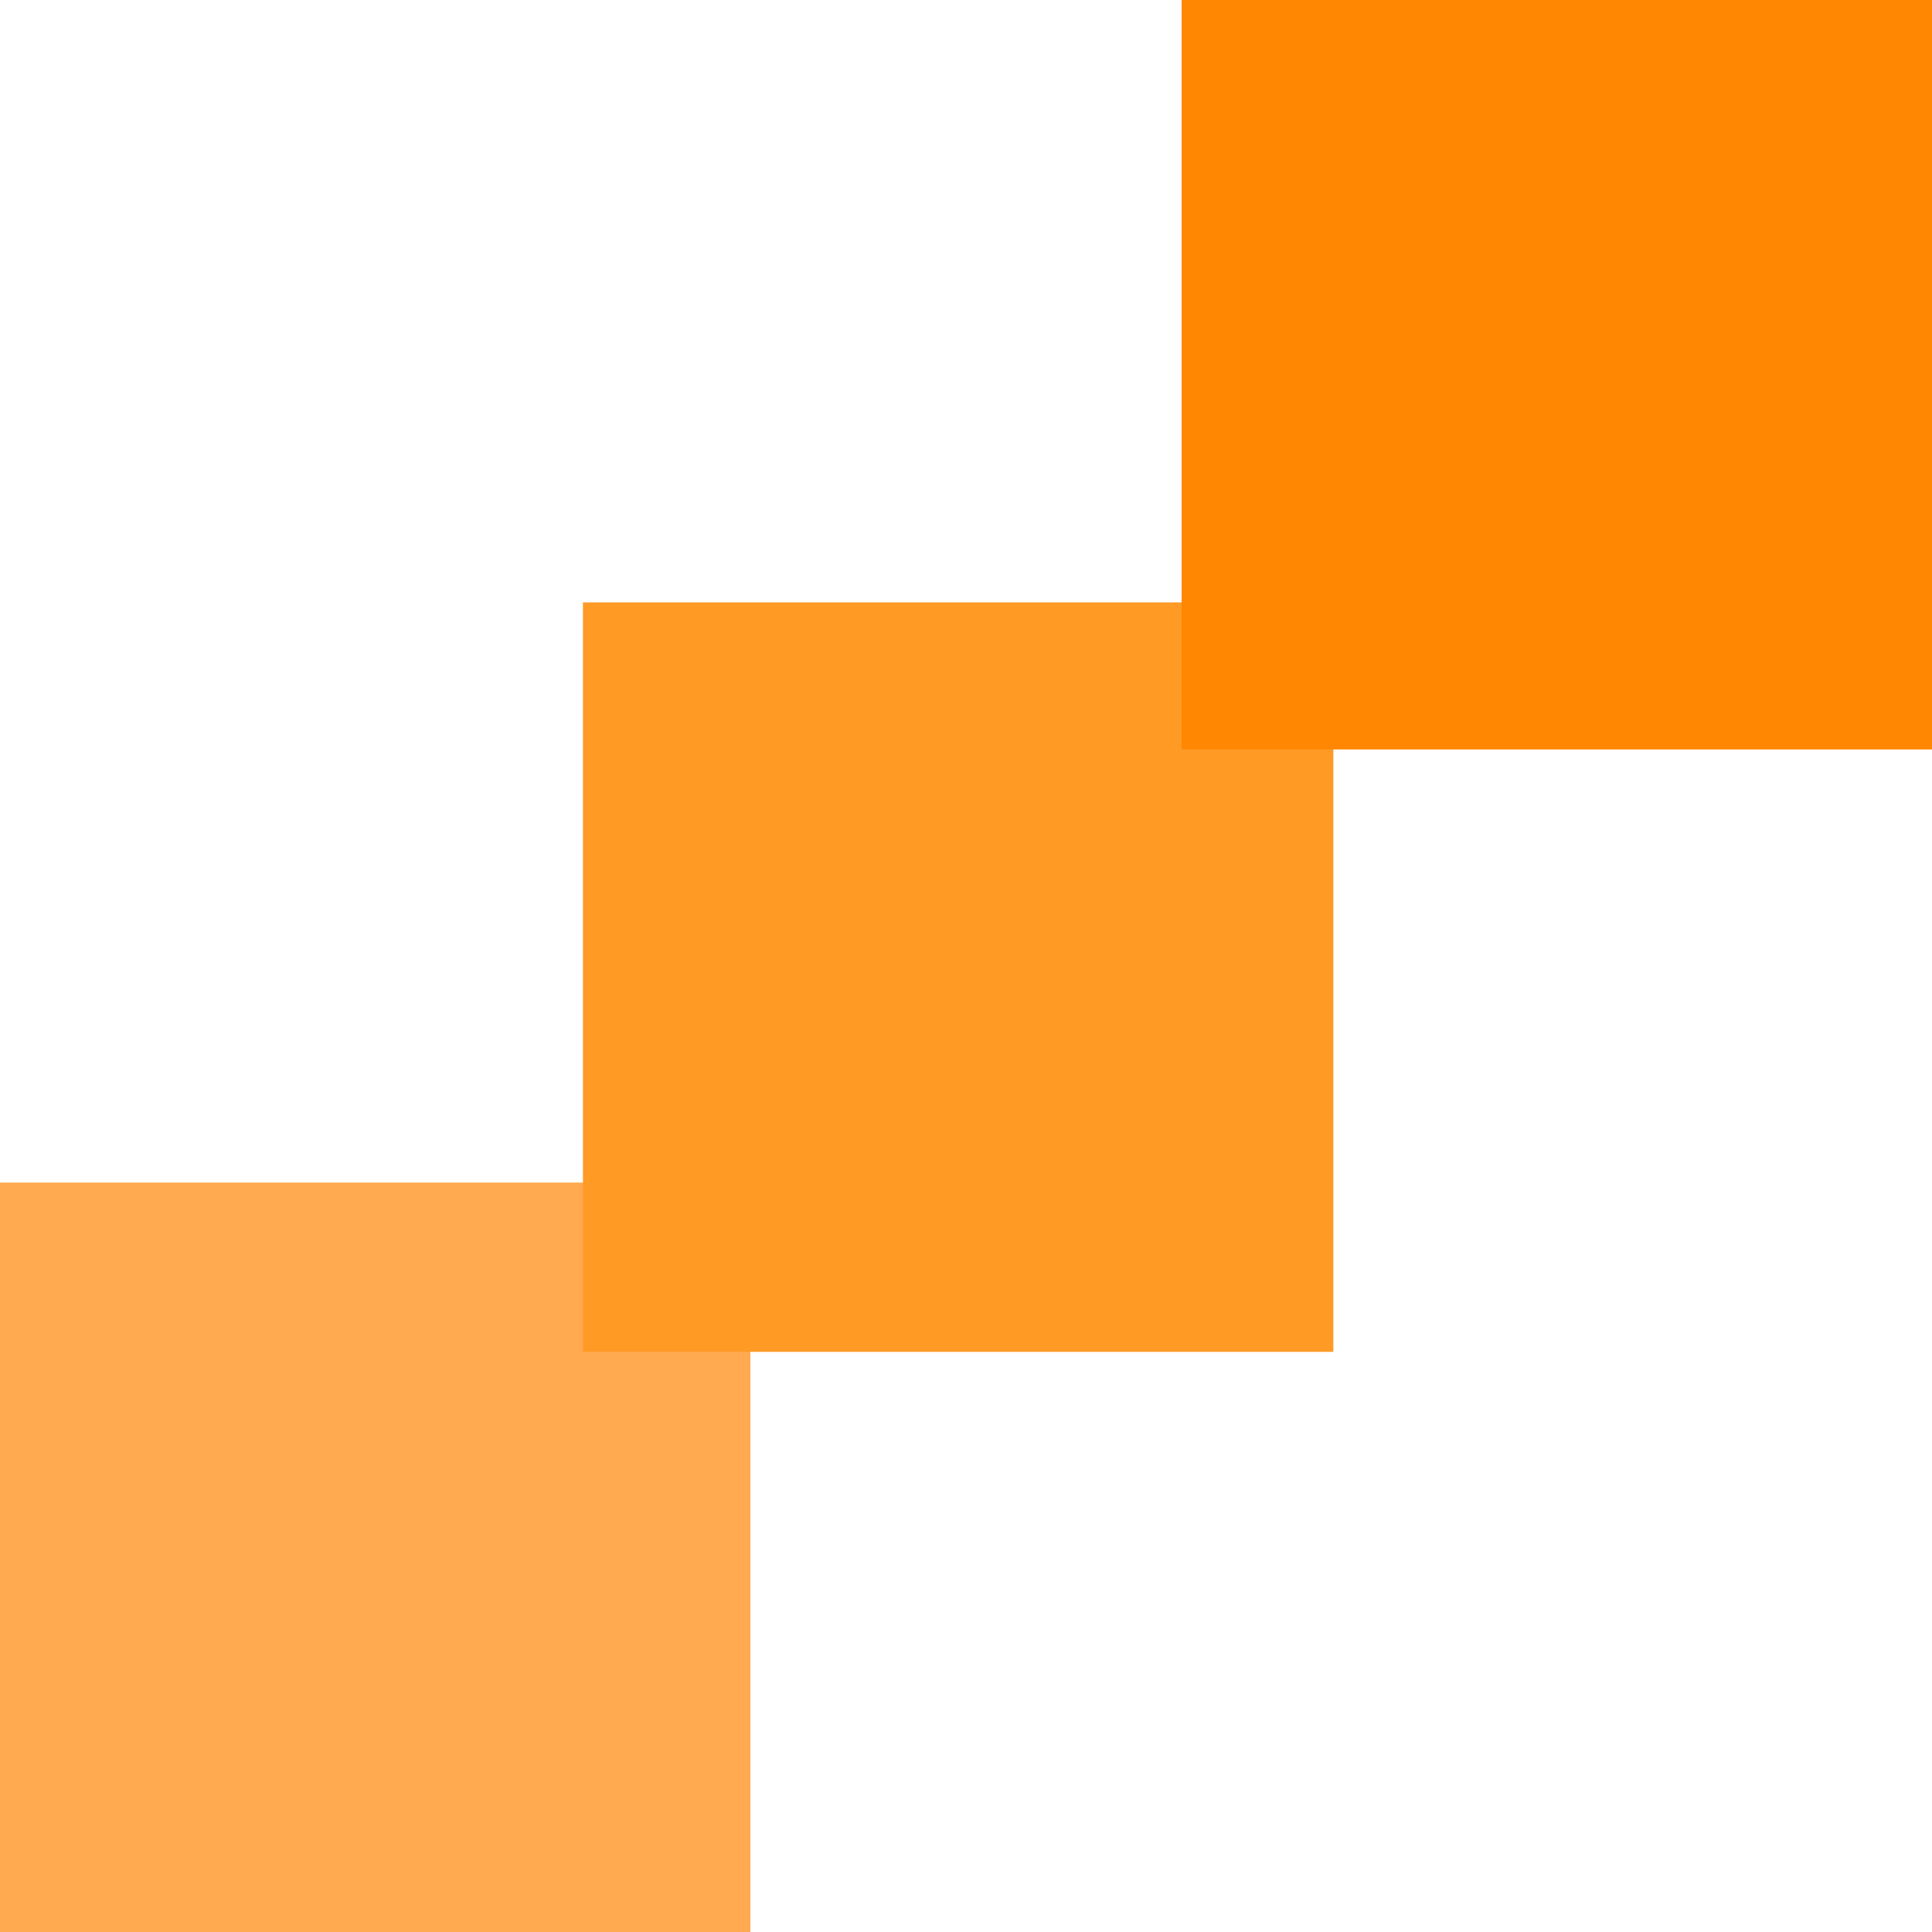
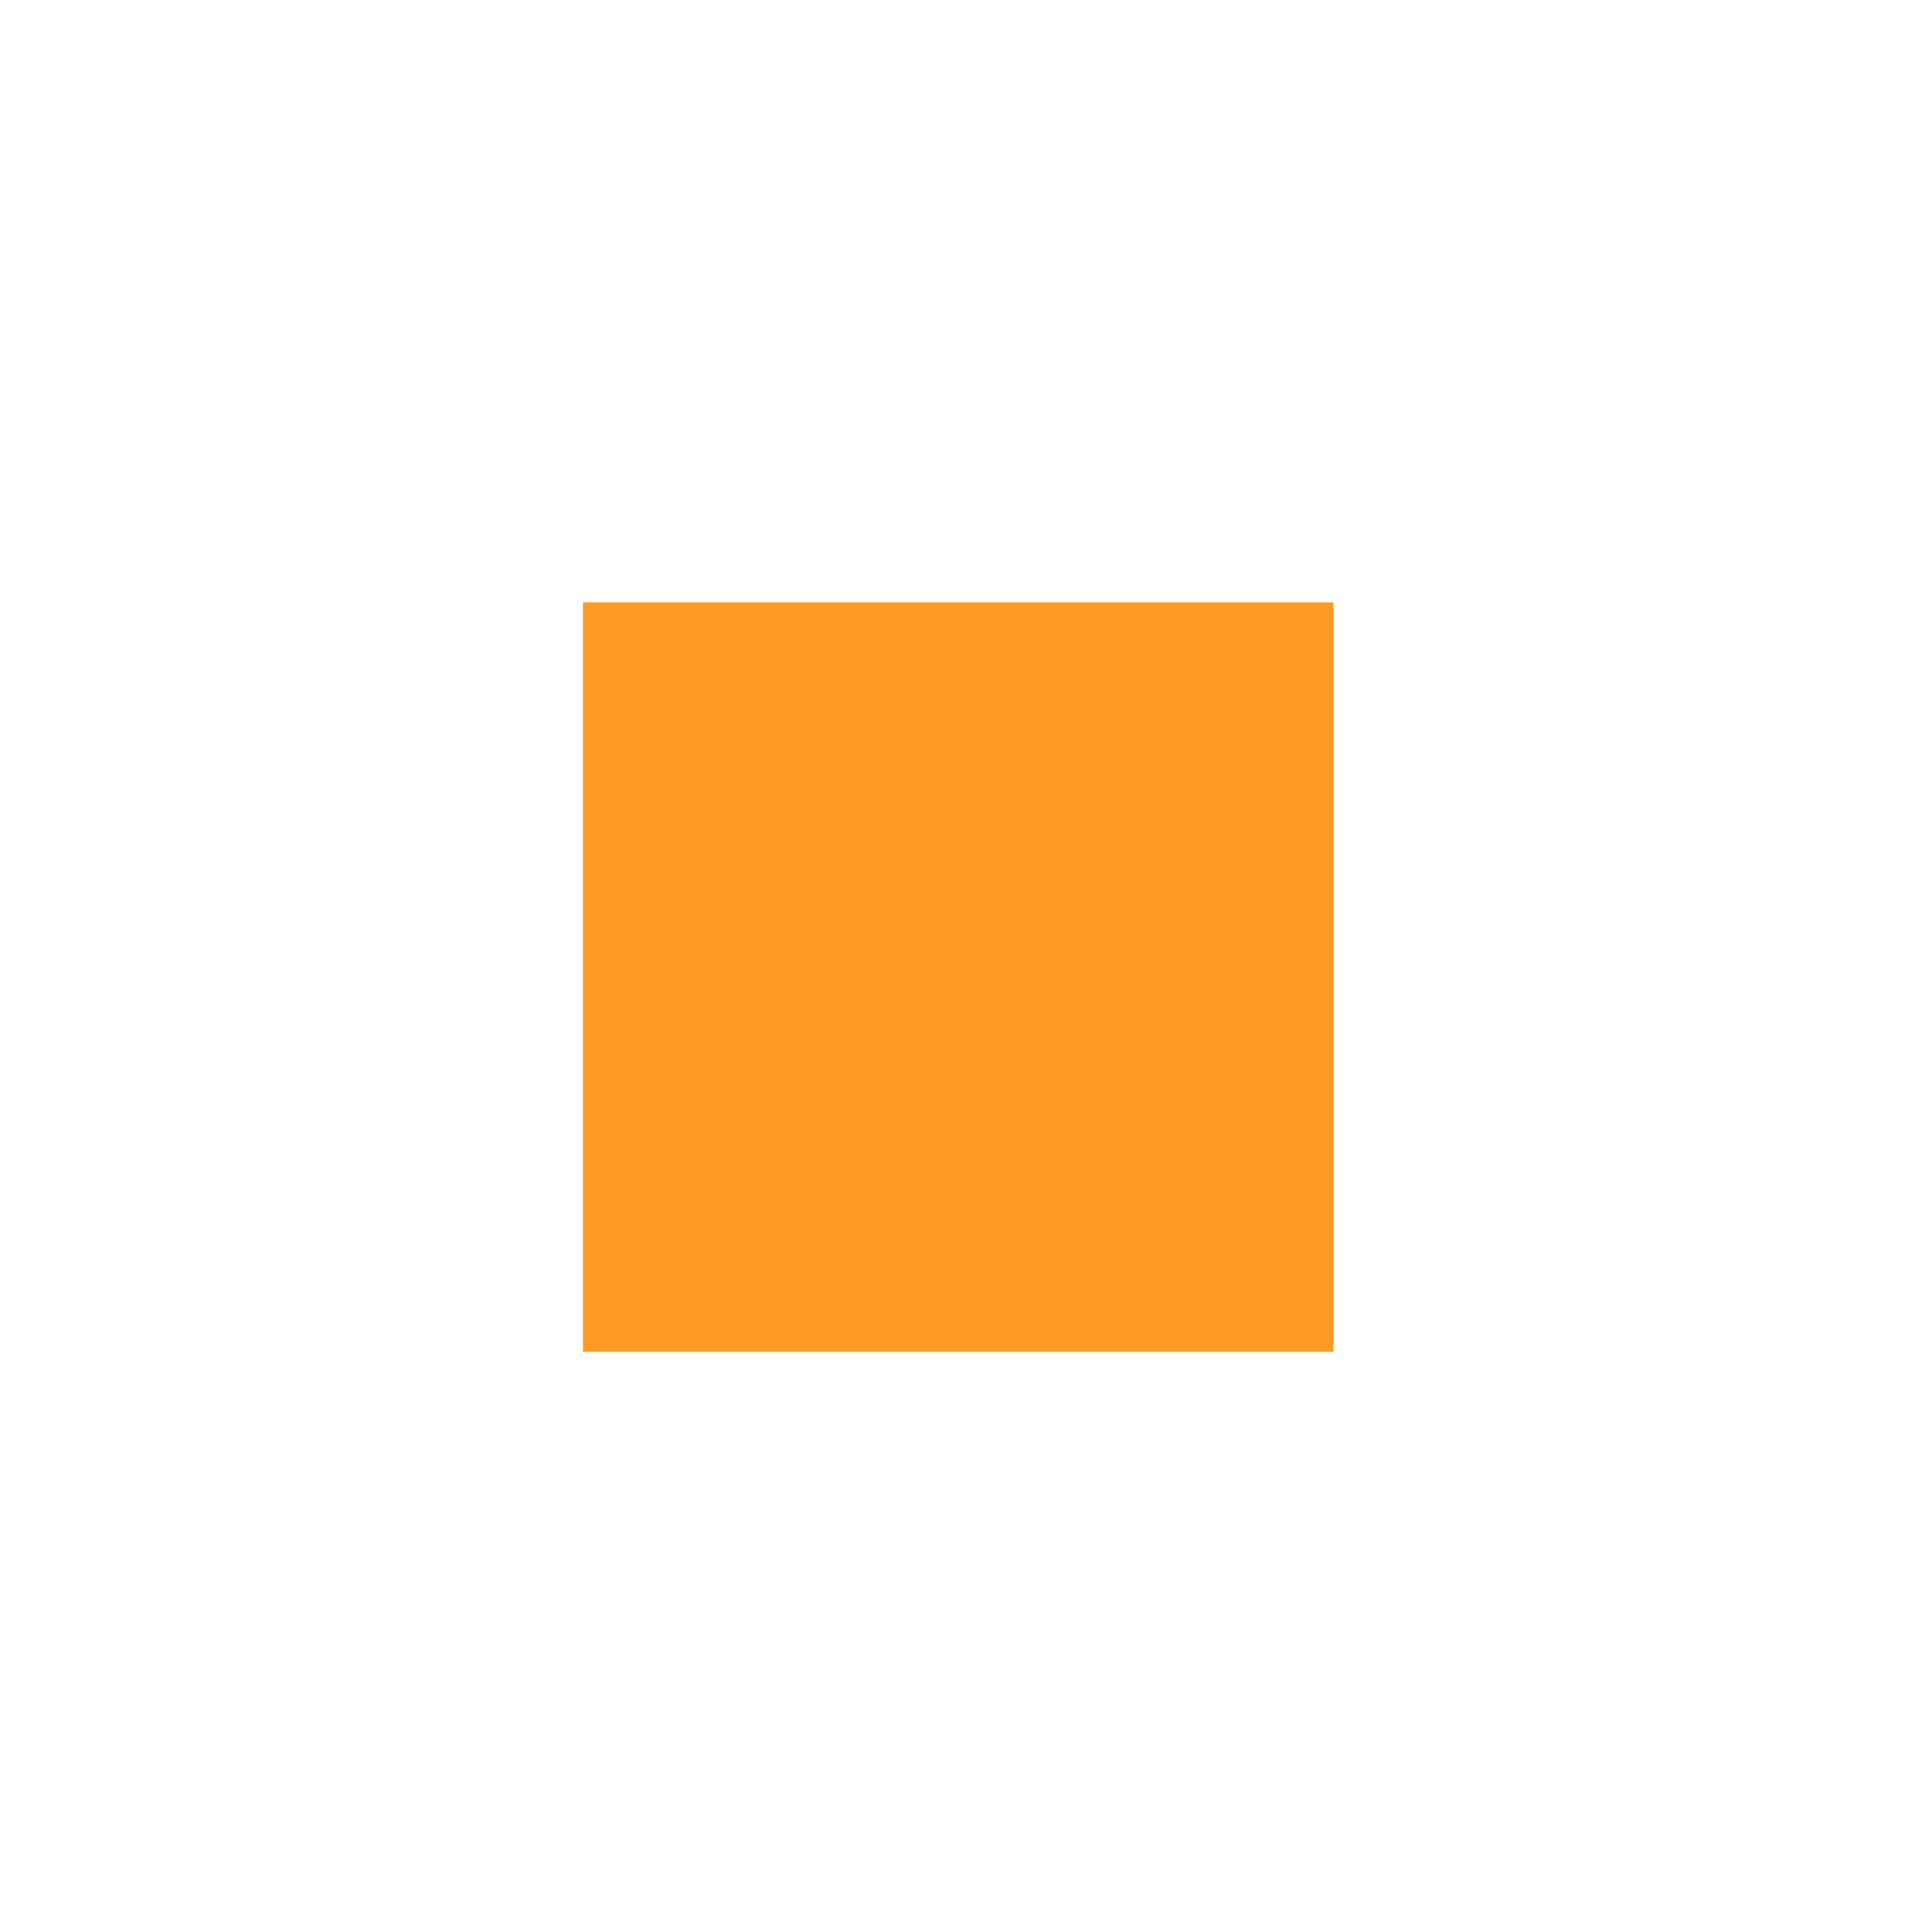
<svg xmlns="http://www.w3.org/2000/svg" xmlns:ns1="http://www.inkscape.org/namespaces/inkscape" xmlns:ns2="http://sodipodi.sourceforge.net/DTD/sodipodi-0.dtd" width="89.926mm" height="89.926mm" viewBox="0 0 89.926 89.926" version="1.1" id="svg5" ns1:version="1.1.2 (0a00cf5339, 2022-02-04)" ns2:docname="logo-solo.svg">
  <ns2:namedview id="namedview7" pagecolor="#ffffff" bordercolor="#666666" borderopacity="1.0" ns1:pageshadow="2" ns1:pageopacity="0.0" ns1:pagecheckerboard="0" ns1:document-units="mm" showgrid="false" fit-margin-top="0" fit-margin-left="0" fit-margin-right="0" fit-margin-bottom="0" ns1:zoom="0.76257015" ns1:cx="345.54198" ns1:cy="125.23438" ns1:window-width="1366" ns1:window-height="704" ns1:window-x="0" ns1:window-y="0" ns1:window-maximized="1" ns1:current-layer="layer1" />
  <defs id="defs2" />
  <g ns1:label="Ebene 1" ns1:groupmode="layer" id="layer1" transform="translate(-70.527,-73.631)">
-     <rect style="fill:#ffaa50;fill-opacity:1;stroke:none;stroke-width:0.079;stroke-linecap:round" id="rect858" width="34.927" height="34.883" x="70.527" y="128.674" />
    <rect style="fill:#ff9a25;fill-opacity:1;stroke:none;stroke-width:0.079;stroke-linecap:round" id="rect858-6" width="34.927" height="34.883" x="97.661" y="101.67" />
-     <rect style="fill:#ff8701;fill-opacity:1;stroke:none;stroke-width:0.079;stroke-linecap:round" id="rect858-3" width="34.927" height="34.883" x="125.526" y="73.631" />
  </g>
</svg>